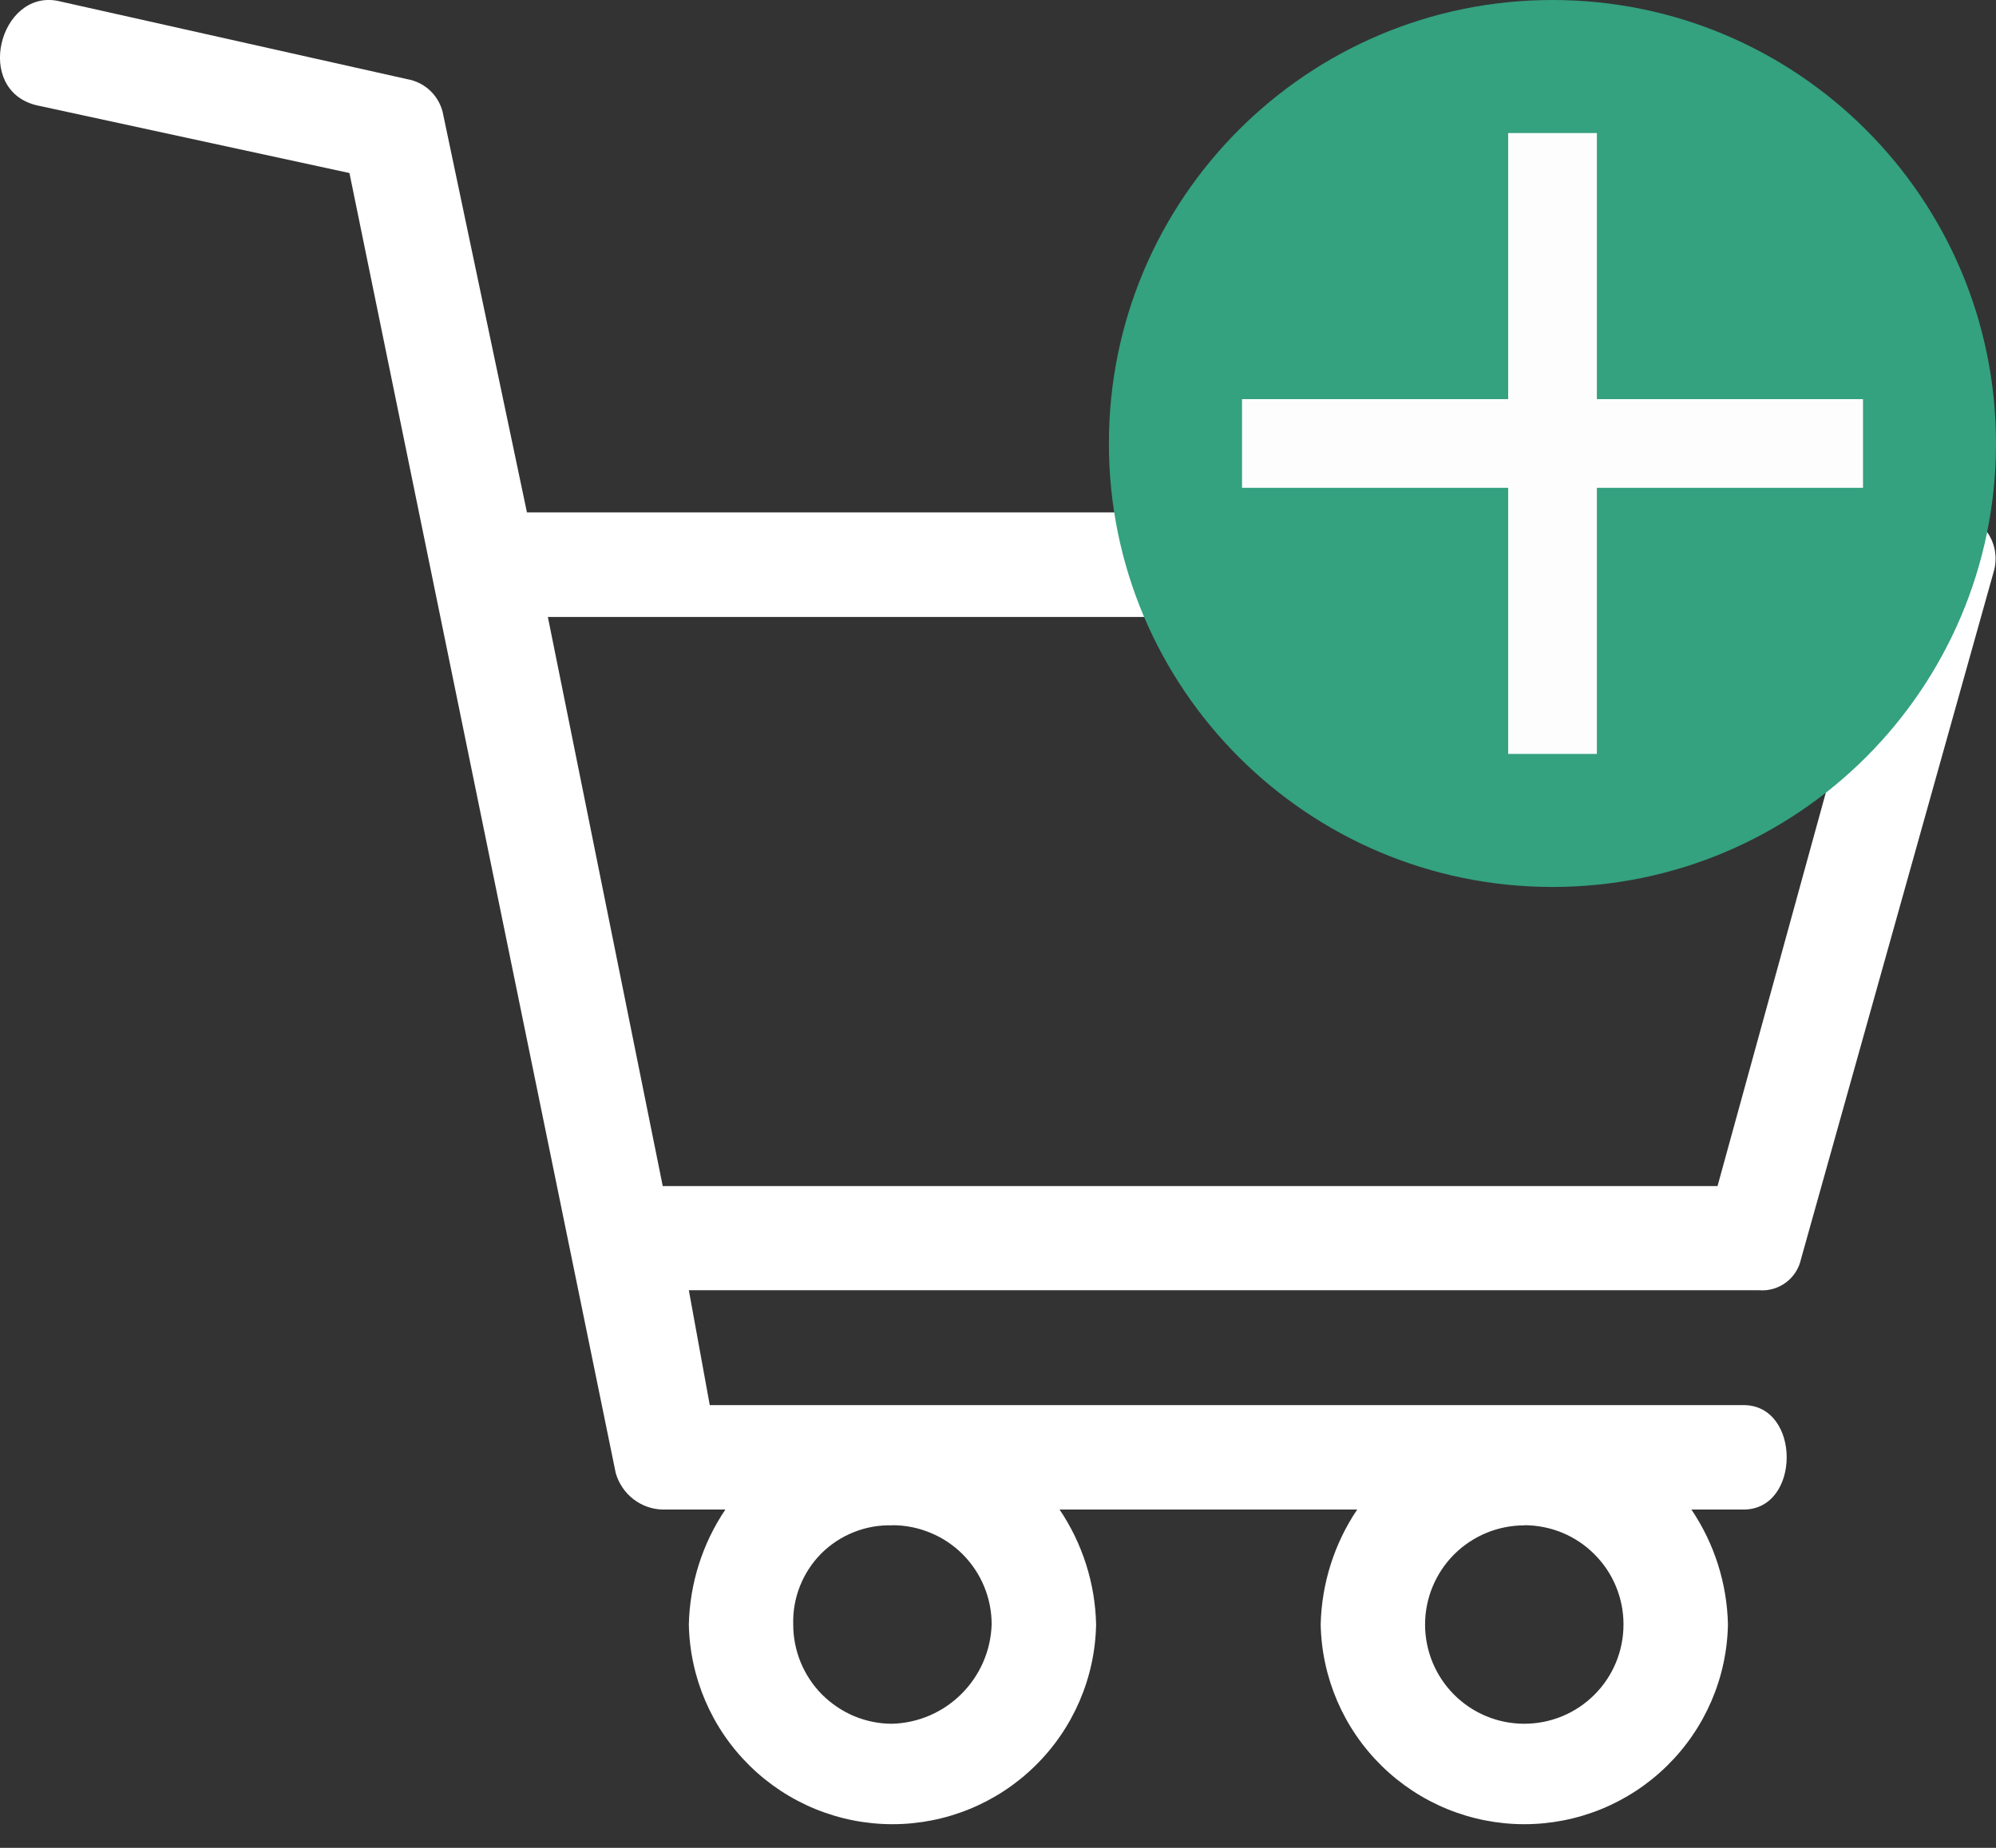
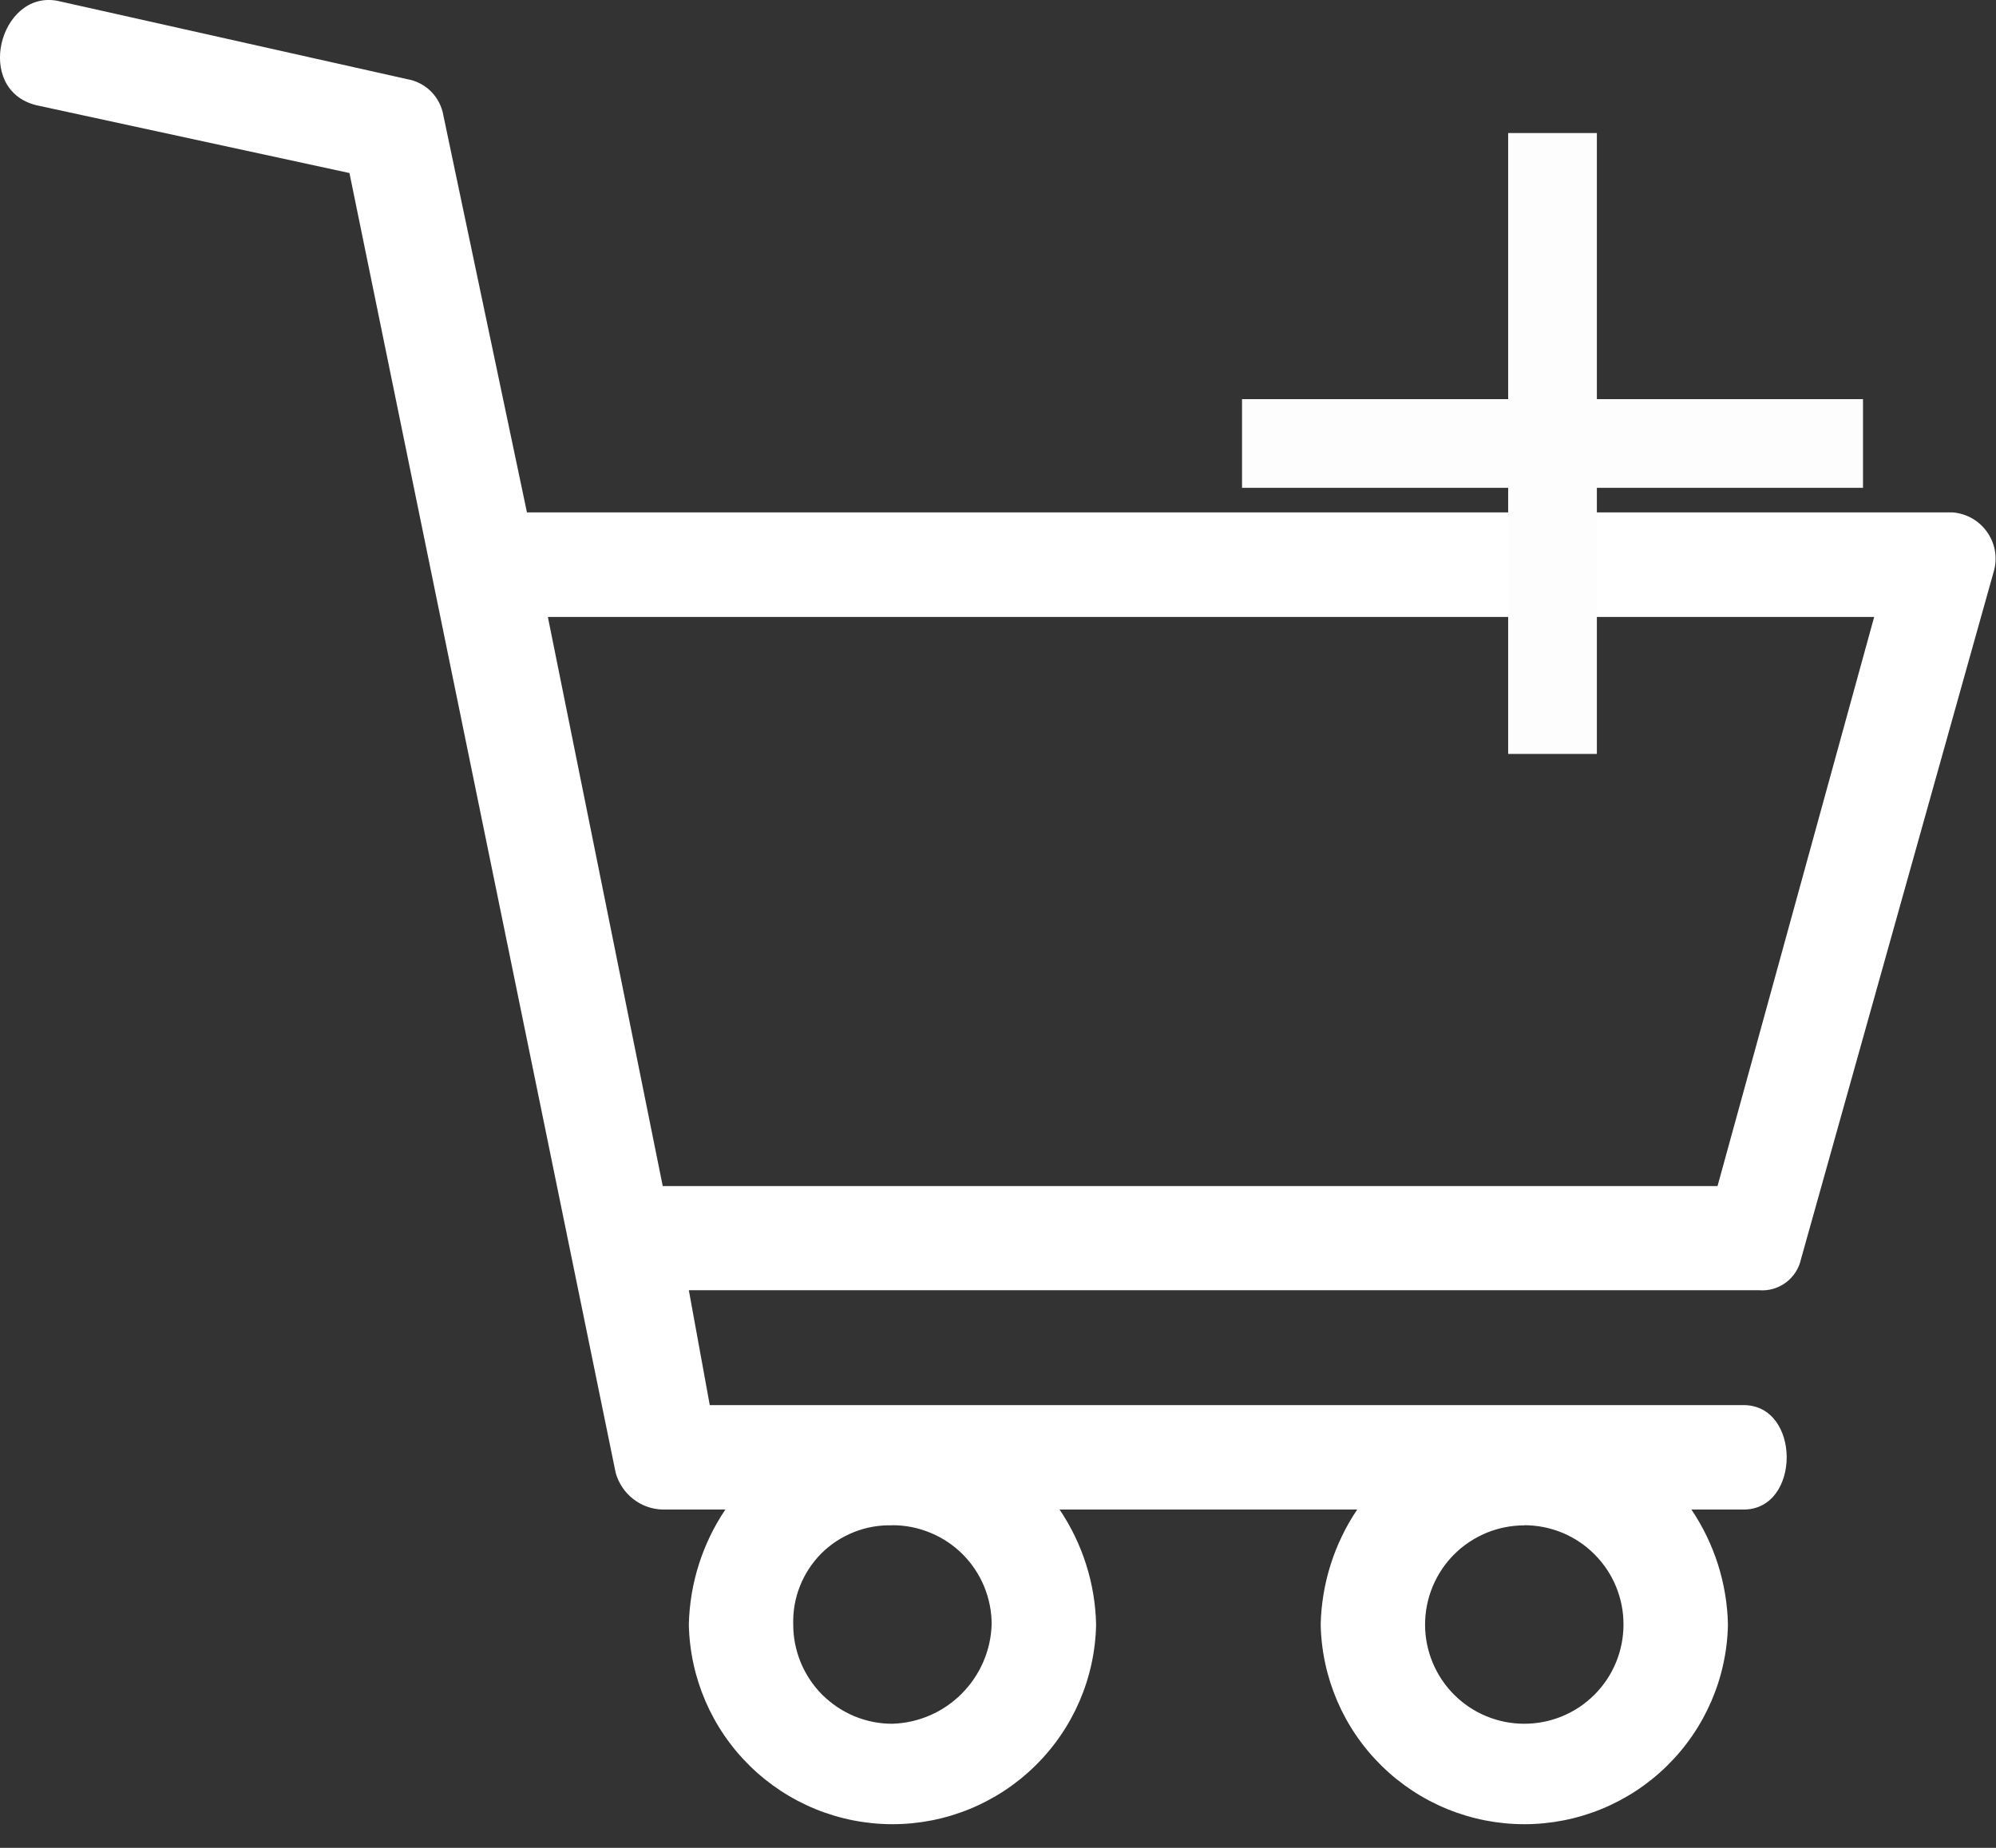
<svg xmlns="http://www.w3.org/2000/svg" width="27" height="25" viewBox="0 0 27 25" fill="none">
  <rect x="0" y="0" width="27" height="25" fill="#333333" stroke="none" />
  <path d="M14.333 20.423C14.643 20.883 14.815 21.423 14.827 21.977C14.814 22.699 14.517 23.386 14.002 23.891C13.487 24.397 12.794 24.68 12.073 24.68C11.351 24.68 10.658 24.397 10.143 23.891C9.628 23.386 9.332 22.699 9.318 21.977C9.331 21.423 9.502 20.883 9.812 20.423H8.965C8.82 20.42 8.68 20.37 8.566 20.281C8.452 20.192 8.369 20.069 8.329 19.929L4.727 2.341L0.489 1.423C-0.356 1.211 -0.005 -0.131 0.772 0.01L5.504 1.07C5.628 1.091 5.742 1.149 5.831 1.238C5.919 1.327 5.978 1.441 5.998 1.564L7.128 6.932H26.411C26.503 6.939 26.591 6.966 26.671 7.01C26.751 7.054 26.82 7.116 26.874 7.19C26.928 7.264 26.965 7.349 26.983 7.438C27 7.528 26.998 7.621 26.976 7.709L24.363 17.032C24.336 17.159 24.264 17.272 24.16 17.35C24.056 17.428 23.928 17.466 23.798 17.456H9.318L9.601 19.01H23.586C24.363 19.01 24.363 20.423 23.586 20.423H22.88C23.19 20.883 23.362 21.423 23.374 21.977C23.361 22.699 23.064 23.386 22.549 23.891C22.034 24.397 21.341 24.68 20.62 24.68C19.898 24.68 19.205 24.397 18.69 23.891C18.175 23.386 17.879 22.699 17.865 21.977C17.878 21.423 18.049 20.883 18.359 20.423H14.333ZM7.411 8.347L8.965 16.047H23.233L25.352 8.347H7.411ZM20.619 20.637C20.443 20.637 20.268 20.672 20.106 20.739C19.943 20.807 19.795 20.905 19.67 21.03C19.545 21.155 19.447 21.303 19.379 21.466C19.312 21.628 19.277 21.803 19.277 21.979C19.277 22.335 19.419 22.677 19.67 22.928C19.922 23.18 20.263 23.321 20.619 23.321C20.975 23.321 21.317 23.18 21.568 22.928C21.82 22.677 21.961 22.335 21.961 21.979C21.962 21.803 21.927 21.628 21.86 21.465C21.793 21.302 21.694 21.154 21.569 21.029C21.445 20.904 21.297 20.805 21.134 20.737C20.971 20.67 20.796 20.635 20.619 20.635V20.637ZM12.072 20.637C11.895 20.631 11.717 20.662 11.552 20.728C11.386 20.793 11.236 20.892 11.11 21.017C10.985 21.143 10.886 21.294 10.821 21.459C10.755 21.624 10.725 21.802 10.73 21.979C10.73 22.156 10.765 22.33 10.832 22.493C10.9 22.656 10.998 22.804 11.123 22.929C11.248 23.053 11.396 23.152 11.559 23.22C11.722 23.287 11.896 23.322 12.072 23.321C12.425 23.31 12.759 23.165 13.008 22.915C13.257 22.666 13.403 22.331 13.414 21.979C13.415 21.803 13.38 21.628 13.313 21.465C13.246 21.302 13.147 21.154 13.023 21.029C12.898 20.904 12.75 20.805 12.587 20.738C12.424 20.67 12.25 20.635 12.073 20.635L12.072 20.637Z" fill="white" />
-   <path d="M21 12C24.314 12 27 9.314 27 6C27 2.686 24.314 0 21 0C17.686 0 15 2.686 15 6C15 9.314 17.686 12 21 12Z" fill="#34A17F" />
  <path d="M20.401 10.2V6.6H16.801V5.4H20.401V1.8H21.601V5.4H25.201V6.6H21.601V10.2H20.401Z" fill="#FDFDFD" />
</svg>